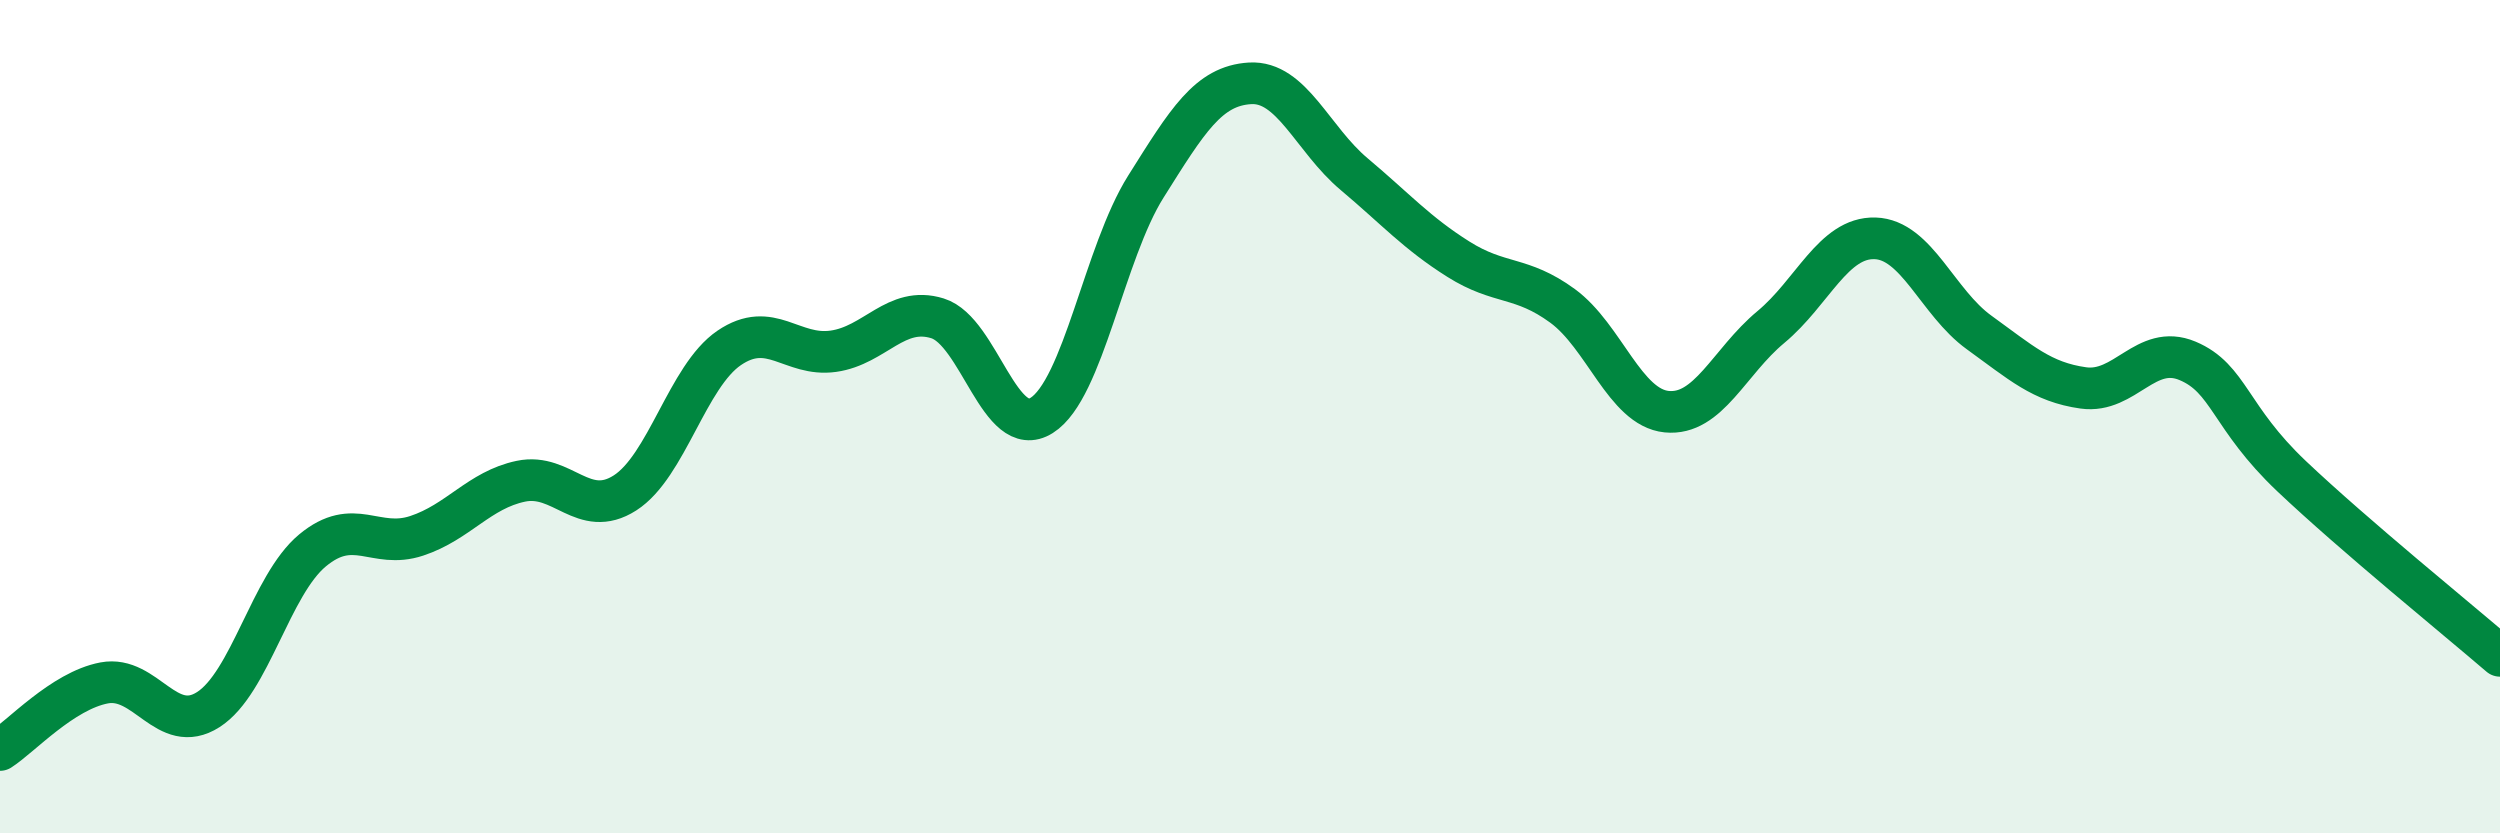
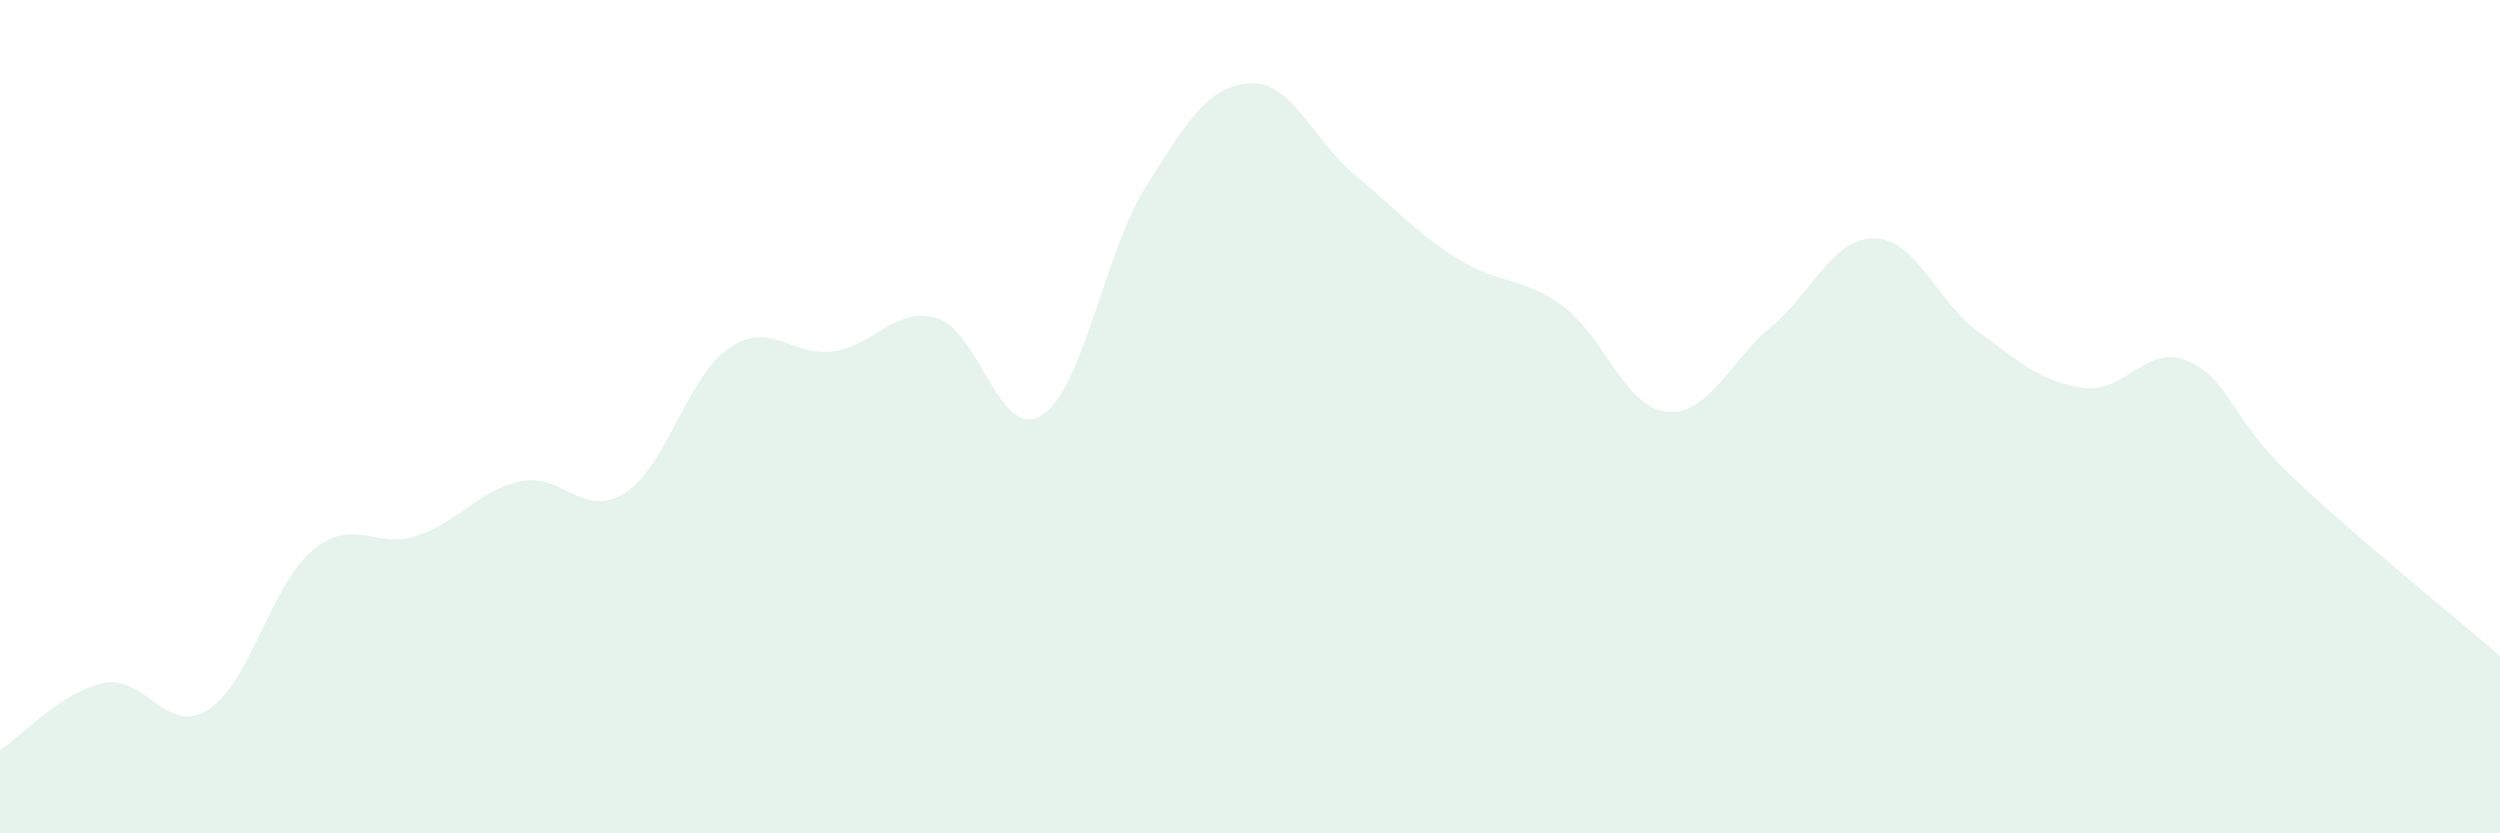
<svg xmlns="http://www.w3.org/2000/svg" width="60" height="20" viewBox="0 0 60 20">
  <path d="M 0,18 C 0.5,17.68 1.5,16.58 2.5,16.39 C 3.5,16.2 4,17.67 5,17.03 C 6,16.39 6.5,14.04 7.5,13.21 C 8.5,12.38 9,13.19 10,12.86 C 11,12.53 11.5,11.76 12.5,11.55 C 13.5,11.34 14,12.47 15,11.83 C 16,11.19 16.5,9.03 17.5,8.35 C 18.5,7.67 19,8.57 20,8.43 C 21,8.29 21.5,7.33 22.5,7.64 C 23.5,7.95 24,10.6 25,9.97 C 26,9.34 26.5,6.07 27.5,4.48 C 28.5,2.89 29,2.06 30,2 C 31,1.94 31.5,3.34 32.5,4.18 C 33.5,5.02 34,5.59 35,6.22 C 36,6.85 36.5,6.61 37.5,7.34 C 38.5,8.07 39,9.78 40,9.88 C 41,9.98 41.5,8.68 42.5,7.85 C 43.5,7.02 44,5.69 45,5.72 C 46,5.75 46.5,7.26 47.5,7.98 C 48.5,8.7 49,9.17 50,9.31 C 51,9.45 51.5,8.24 52.5,8.66 C 53.5,9.08 53.5,10.01 55,11.43 C 56.5,12.85 59,14.88 60,15.74L60 20L0 20Z" fill="#008740" opacity="0.1" stroke-linecap="round" stroke-linejoin="round" />
-   <path d="M 0,18 C 0.5,17.68 1.5,16.58 2.5,16.39 C 3.5,16.2 4,17.67 5,17.03 C 6,16.39 6.5,14.04 7.5,13.21 C 8.5,12.38 9,13.19 10,12.86 C 11,12.53 11.5,11.76 12.5,11.55 C 13.5,11.34 14,12.47 15,11.83 C 16,11.19 16.5,9.03 17.5,8.35 C 18.5,7.67 19,8.57 20,8.43 C 21,8.29 21.5,7.33 22.5,7.64 C 23.5,7.95 24,10.6 25,9.97 C 26,9.34 26.5,6.07 27.5,4.48 C 28.5,2.89 29,2.06 30,2 C 31,1.94 31.5,3.34 32.5,4.18 C 33.5,5.02 34,5.59 35,6.22 C 36,6.85 36.5,6.61 37.5,7.34 C 38.5,8.07 39,9.78 40,9.88 C 41,9.98 41.5,8.68 42.5,7.85 C 43.5,7.02 44,5.69 45,5.72 C 46,5.75 46.5,7.26 47.5,7.98 C 48.5,8.7 49,9.17 50,9.31 C 51,9.45 51.5,8.24 52.5,8.66 C 53.5,9.08 53.5,10.01 55,11.43 C 56.5,12.85 59,14.88 60,15.74" stroke="#008740" stroke-width="1" fill="none" stroke-linecap="round" stroke-linejoin="round" />
</svg>